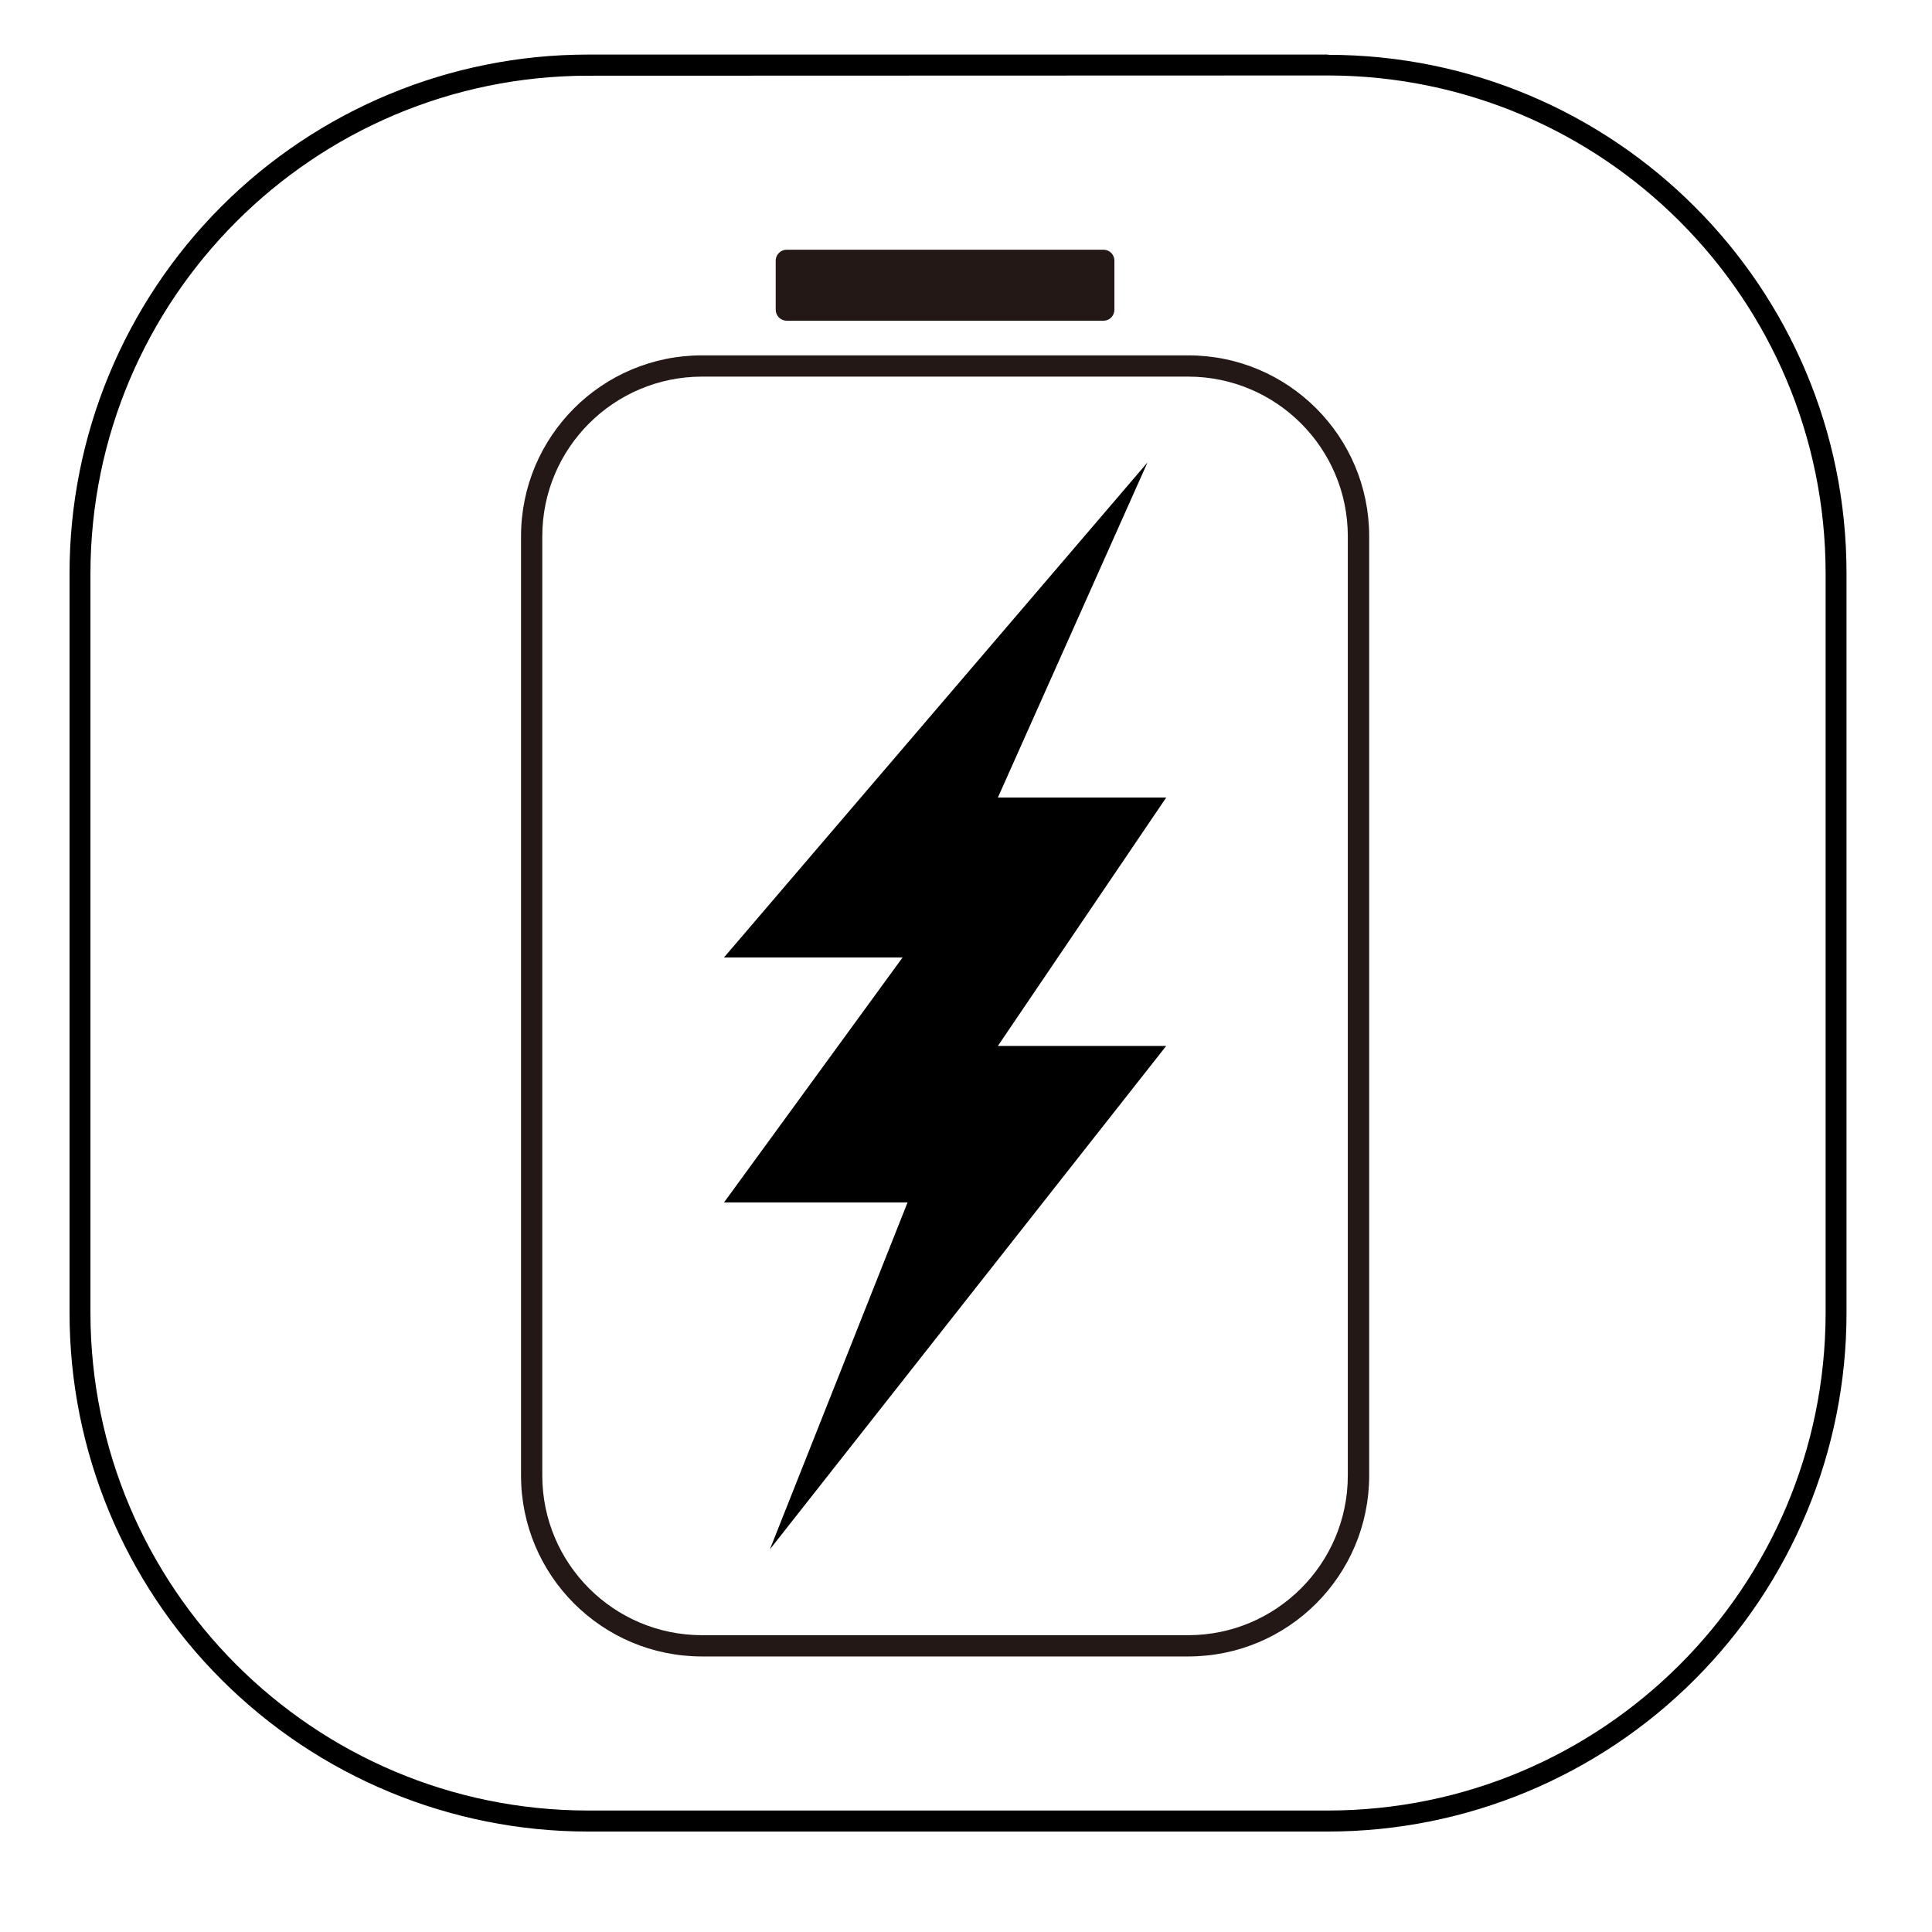
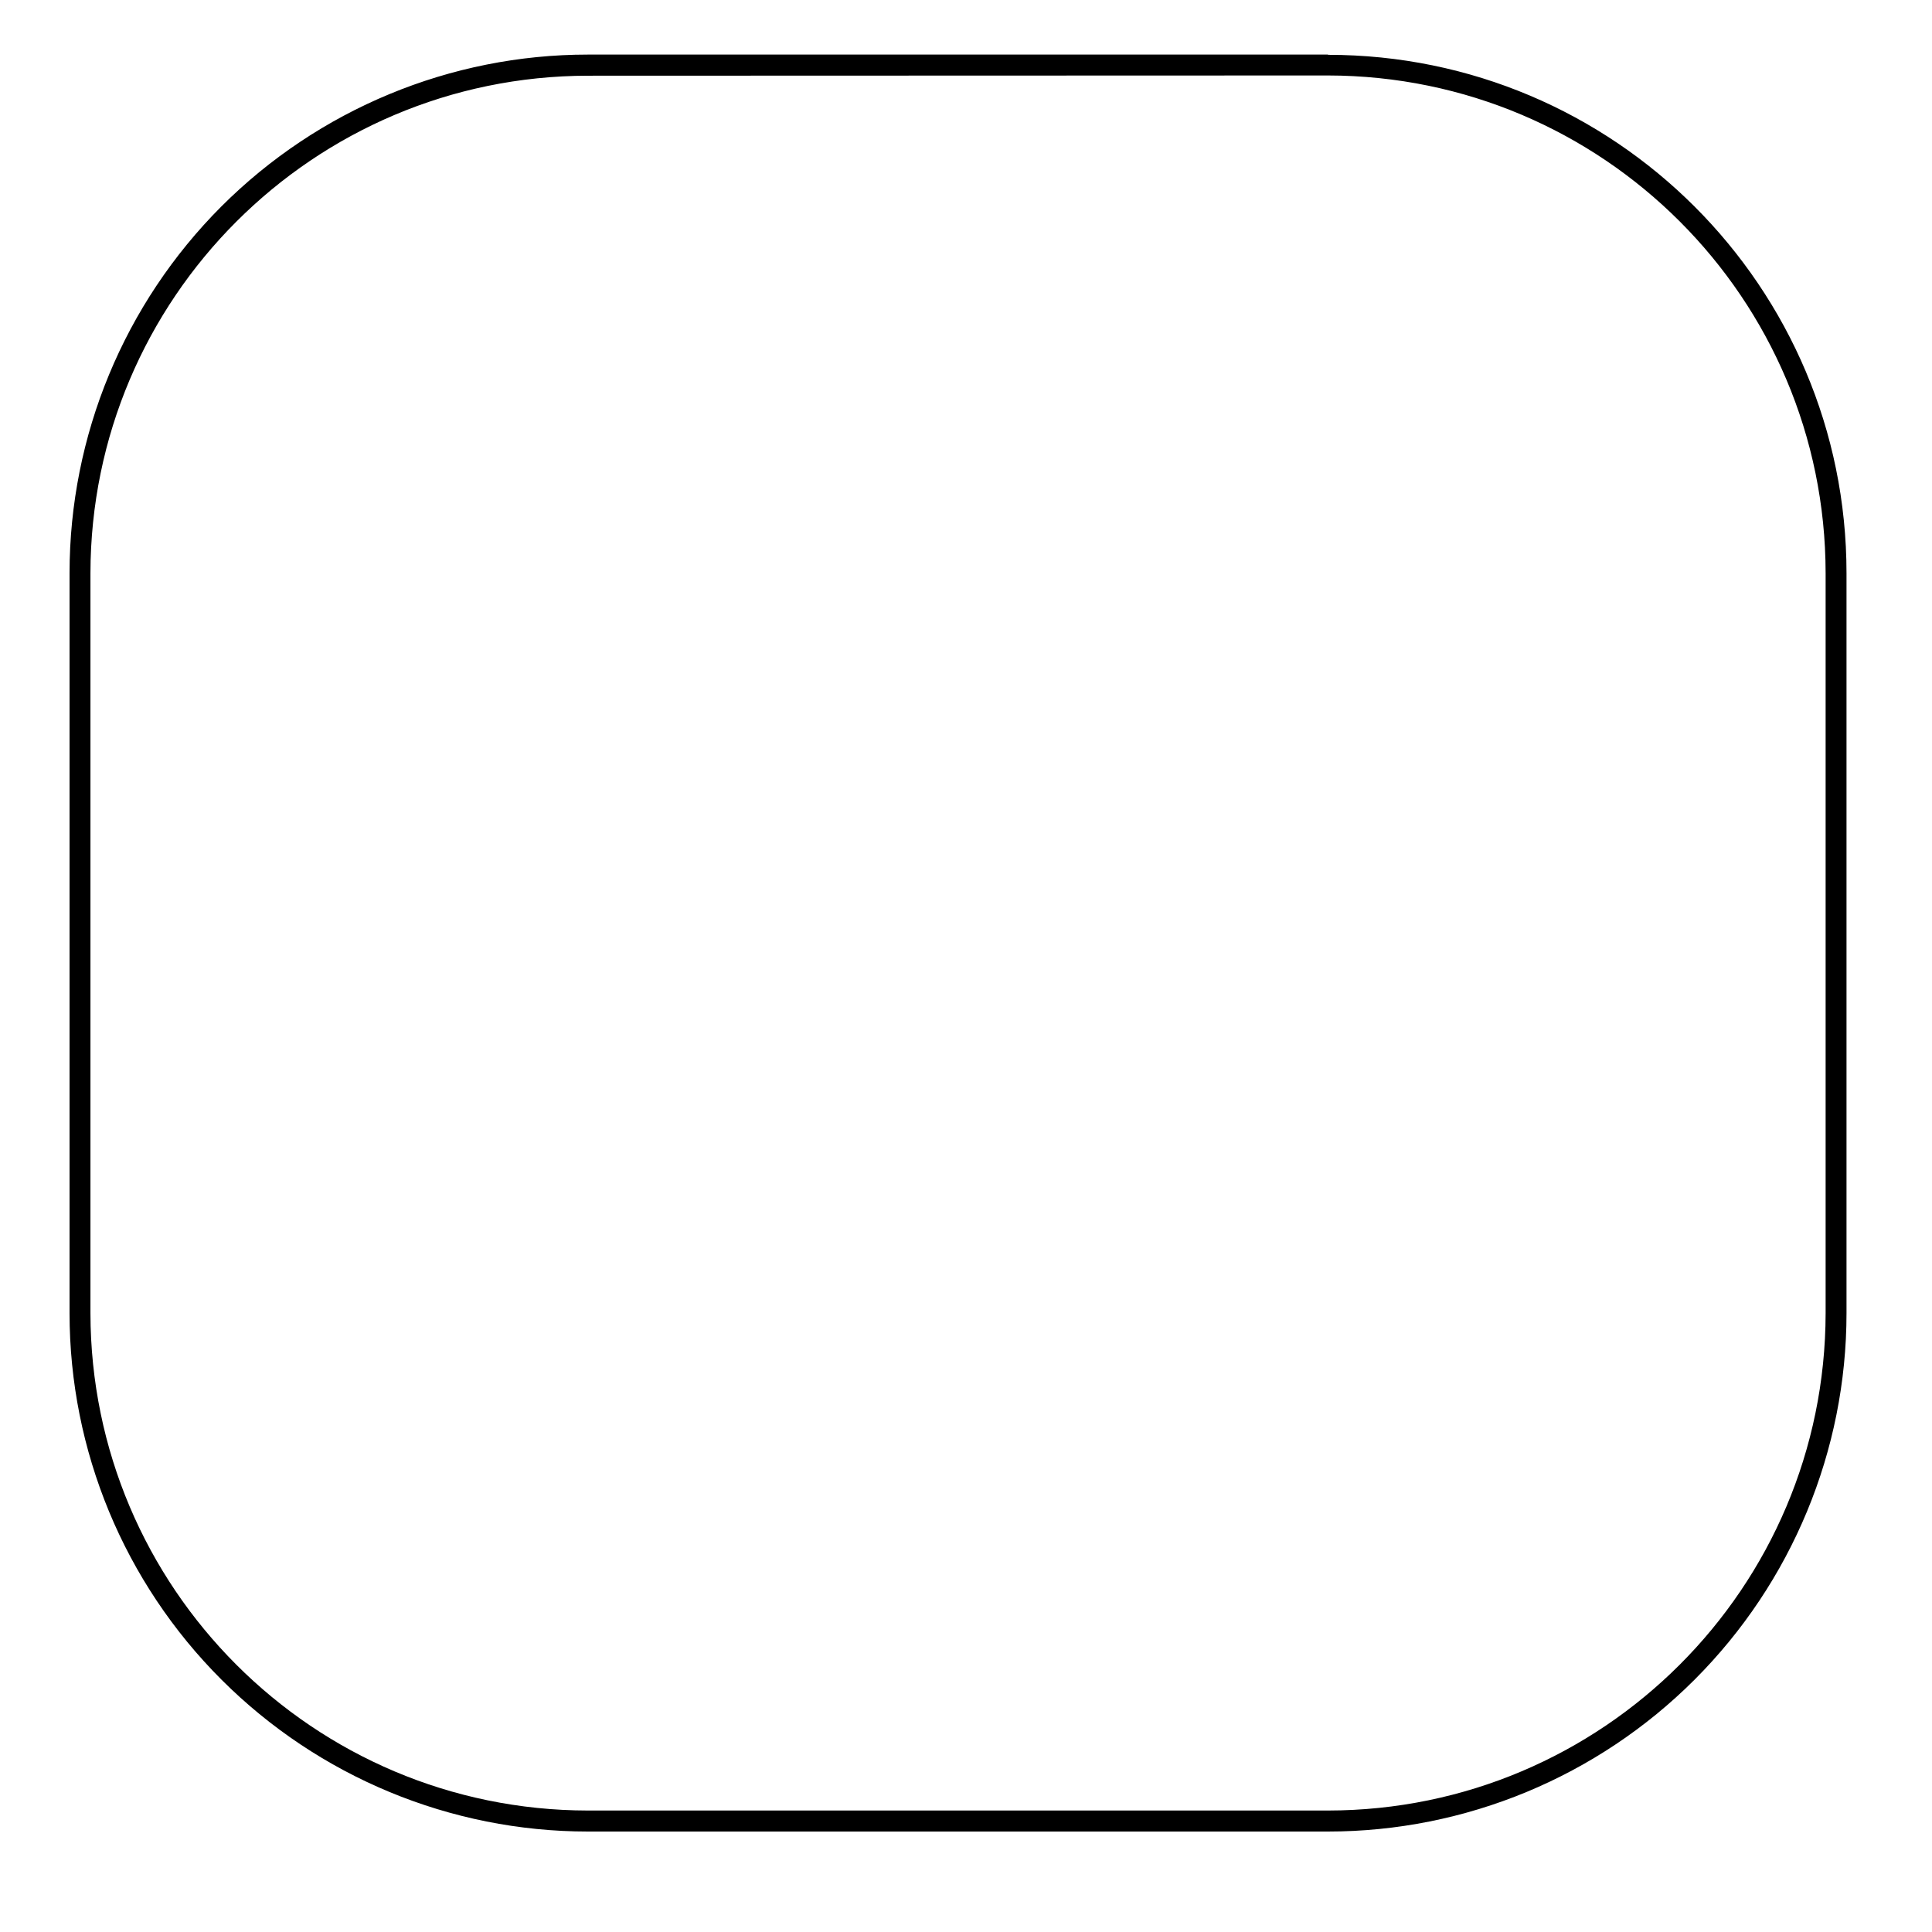
<svg xmlns="http://www.w3.org/2000/svg" width="16px" height="16px" viewBox="0 0 16 16" version="1.1">
  <title>icon2</title>
  <g id="icon2" stroke="none" stroke-width="1" fill="none" fill-rule="evenodd">
-     <rect id="矩形" fill-opacity="0" fill="#FFFFFF" x="0" y="0" width="16" height="16" />
    <g fill-rule="nonzero">
      <path d="M10.998,0.625 C13.274,0.628 15.117,2.472 15.119,4.747 L15.119,10.875 C15.116,13.149 13.273,14.992 10.998,14.994 L4.869,14.994 C2.595,14.992 0.752,13.149 0.749,10.875 L0.749,4.747 C0.752,2.473 2.595,0.63 4.869,0.627 L10.998,0.625 Z M10.998,0.452 L4.869,0.452 C3.73,0.452 2.638,0.905 1.833,1.71 C1.028,2.516 0.576,3.608 0.576,4.747 L0.576,10.875 C0.576,12.013 1.028,13.105 1.834,13.91 C2.639,14.715 3.731,15.168 4.869,15.168 L10.998,15.168 C12.137,15.168 13.229,14.715 14.034,13.91 C14.839,13.105 15.292,12.013 15.292,10.875 L15.292,4.747 C15.292,2.376 13.37,0.454 10.998,0.454" id="形状" fill="#000000" />
-       <path d="M9.841,13.718 L5.813,13.718 C4.986,13.718 4.316,13.048 4.315,12.221 L4.315,4.44 C4.316,3.613 4.986,2.943 5.813,2.943 L9.841,2.943 C10.668,2.943 11.338,3.613 11.339,4.44 L11.339,12.221 C11.338,13.048 10.668,13.718 9.841,13.718 M5.813,3.119 C5.083,3.12 4.492,3.711 4.491,4.44 L4.491,12.221 C4.492,12.95 5.083,13.541 5.813,13.542 L9.841,13.542 C10.57,13.541 11.161,12.95 11.162,12.221 L11.162,4.44 C11.161,3.711 10.57,3.12 9.841,3.119 L5.813,3.119 Z" id="形状" fill="#231815" />
-       <path d="M9.139,2.656 L6.515,2.656 C6.465,2.656 6.424,2.615 6.424,2.565 L6.424,2.158 C6.424,2.109 6.465,2.068 6.515,2.068 L9.139,2.068 C9.189,2.068 9.229,2.109 9.229,2.158 L9.229,2.565 C9.229,2.615 9.189,2.656 9.139,2.656" id="路径" fill="#231815" />
-       <polygon id="路径" fill="#000000" points="9.503 3.83 8.264 6.605 9.658 6.605 8.264 8.662 9.658 8.662 6.376 12.831 7.516 9.958 5.996 9.958 7.475 7.929 5.996 7.929" />
    </g>
  </g>
</svg>